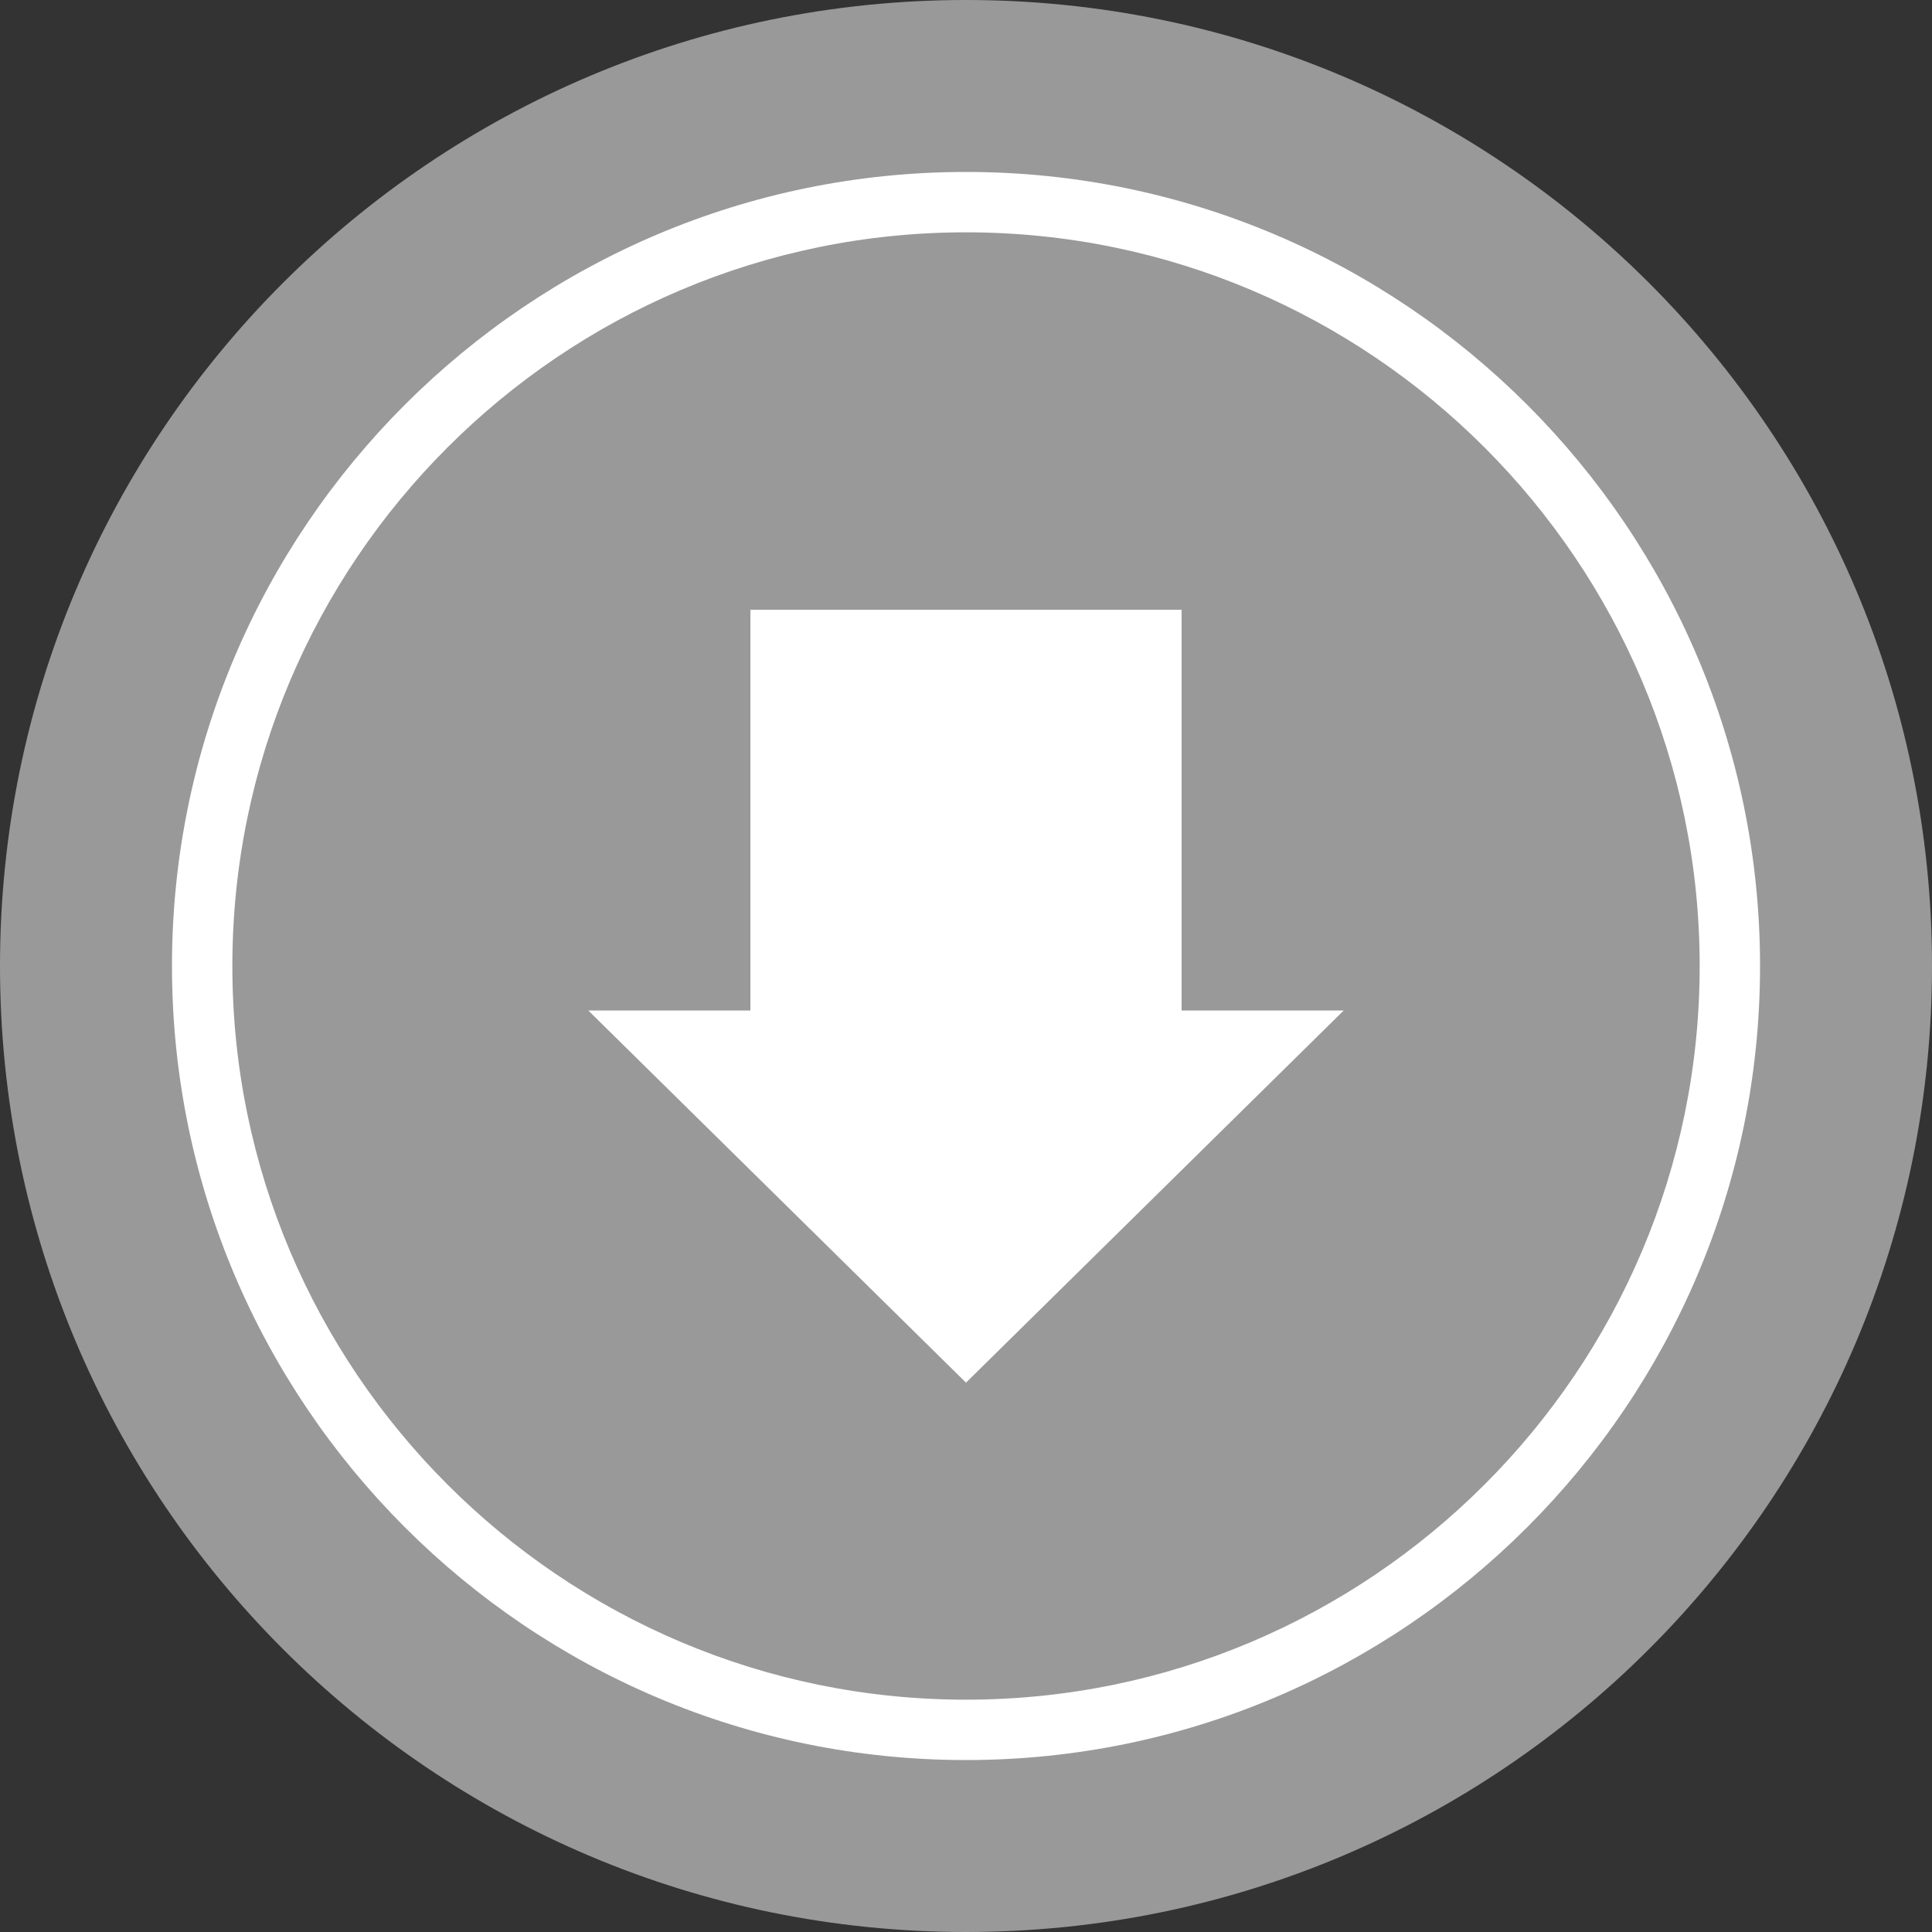
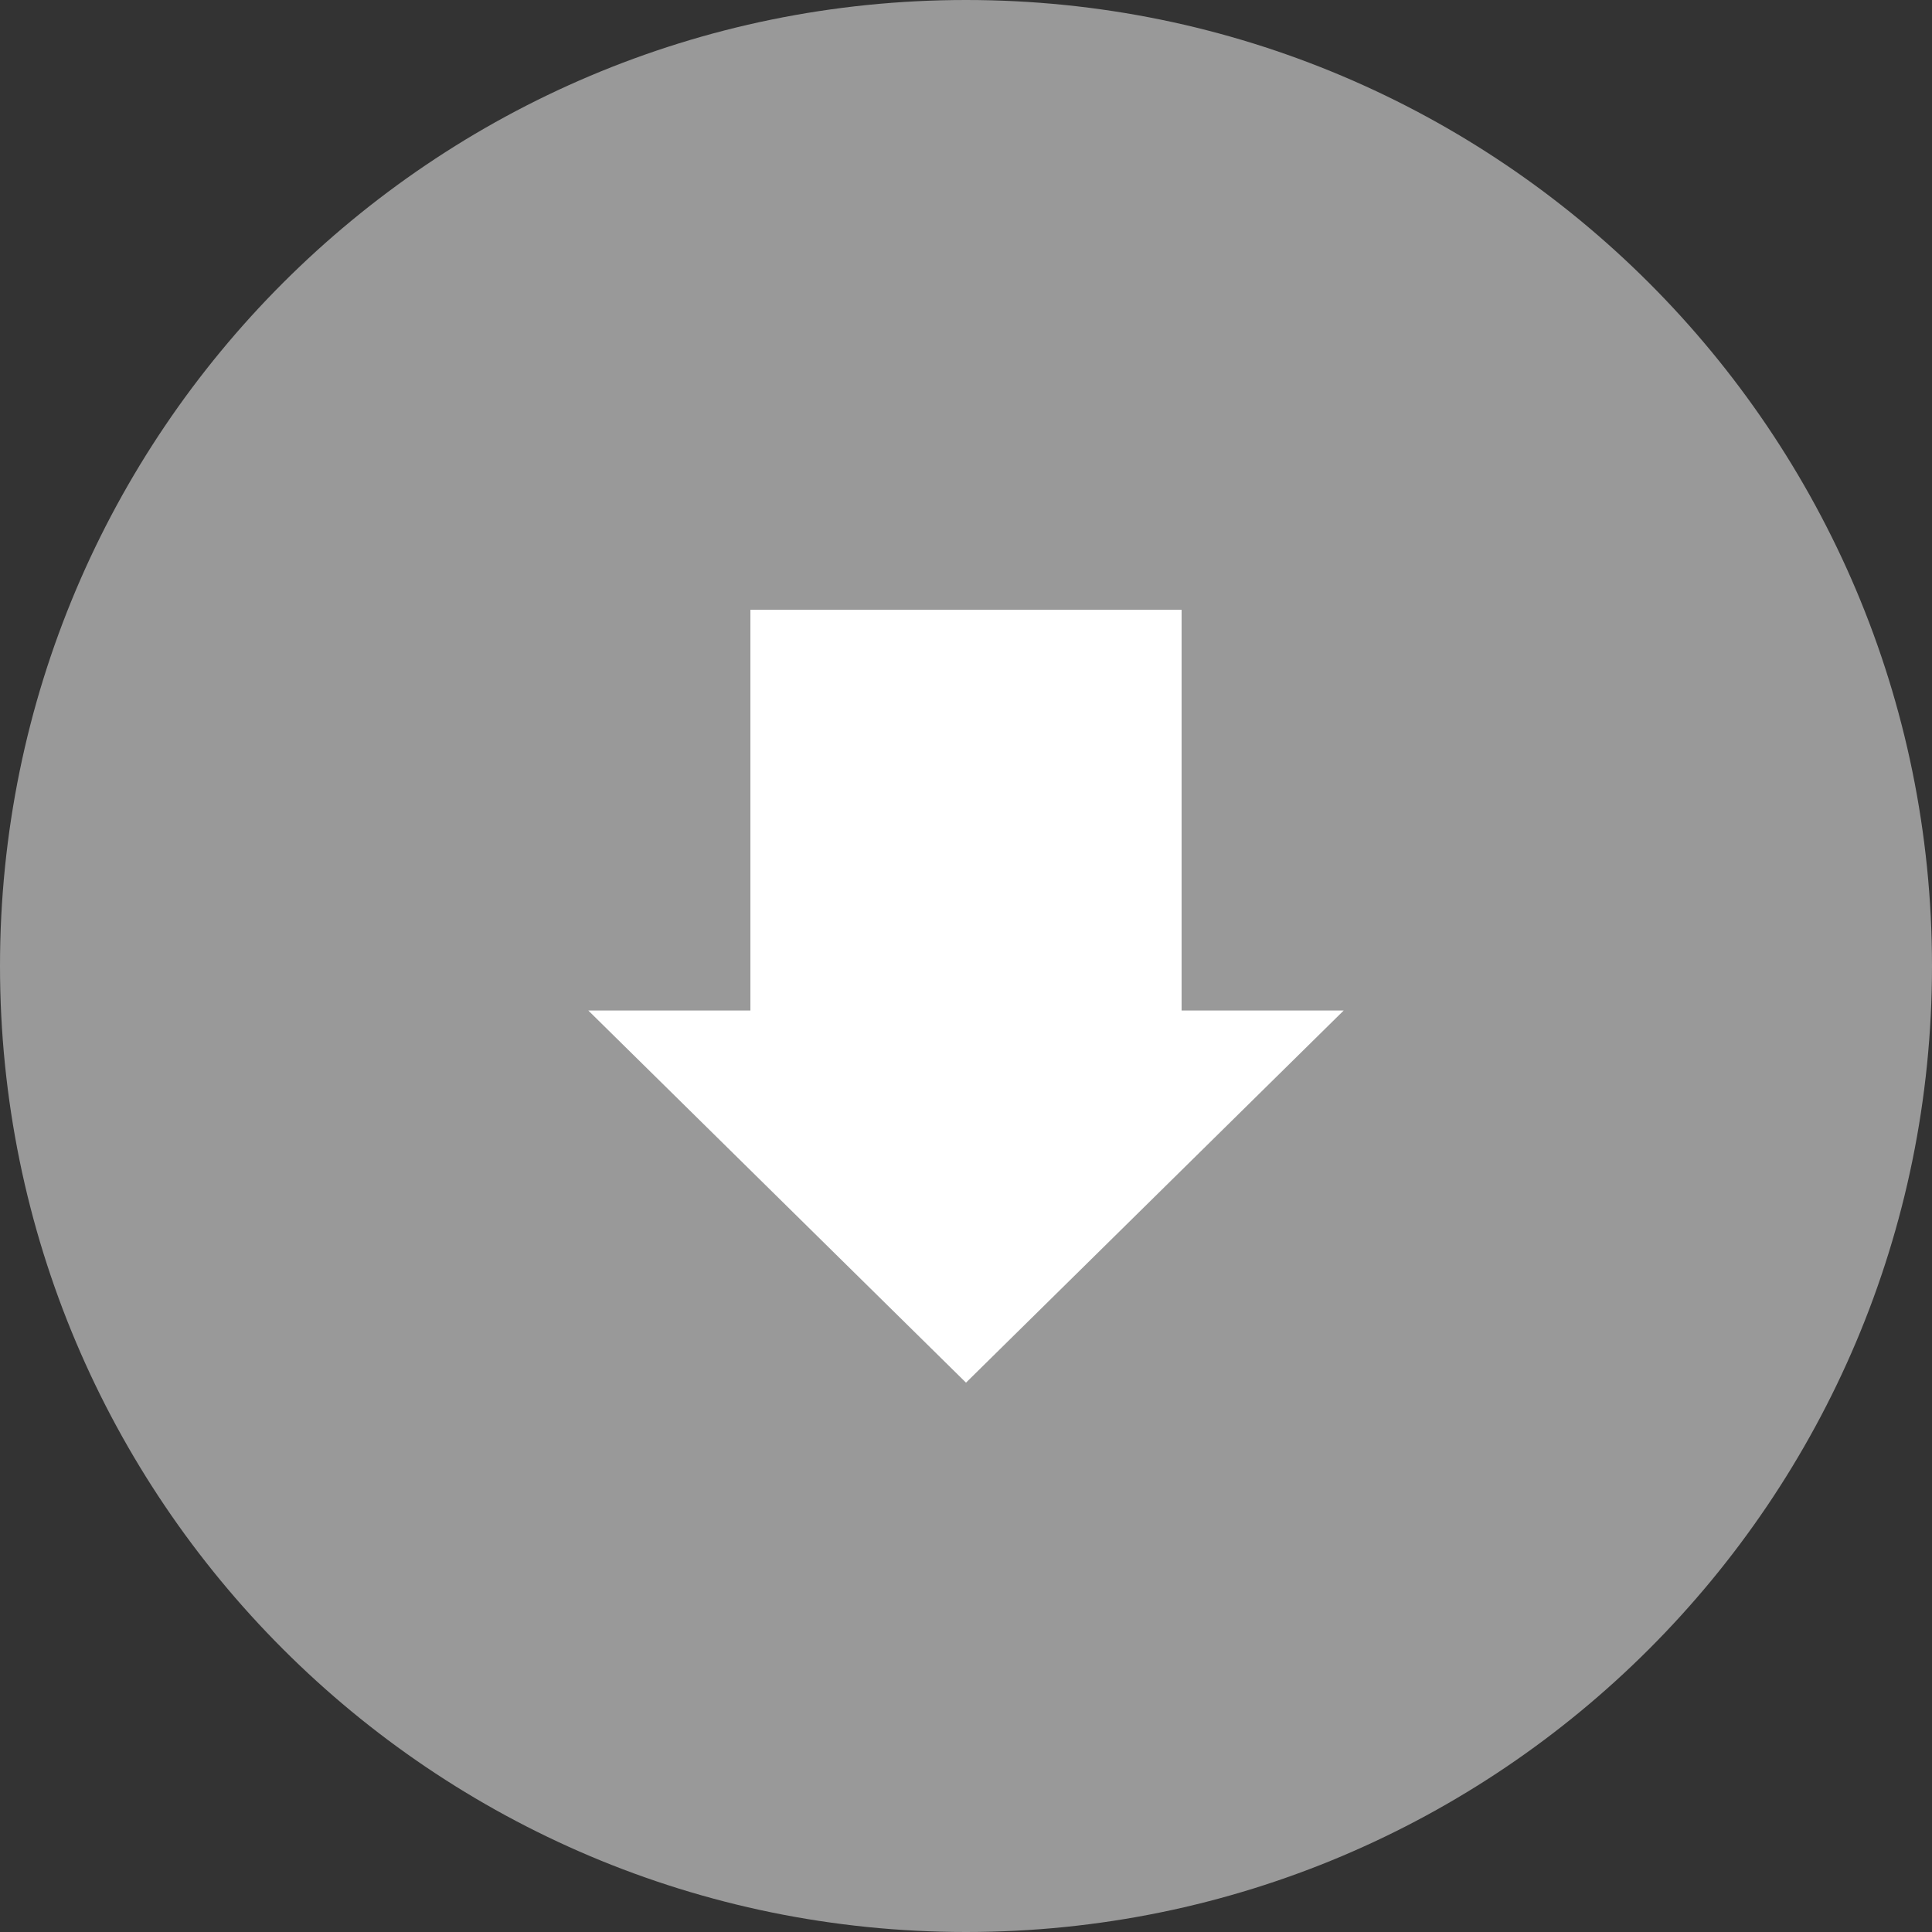
<svg xmlns="http://www.w3.org/2000/svg" height="800px" width="800px" version="1.1" id="Layer_1" viewBox="0 0 512 512" xml:space="preserve">
  <rect x="0" y="0" width="512" height="512" fill="#333333" stroke="none" />
  <path style="fill:#999999;" d="M256,0C114.616,0,0,114.616,0,256s114.616,256,256,256s256-114.616,256-256S397.384,0,256,0z" />
  <g>
-     <path style="fill:#FFFFFF;" d="M256,466.432c-116.024,0-210.424-94.4-210.424-210.432S139.976,45.568,256,45.568   c116.032,0,210.432,94.4,210.432,210.432S372.032,466.432,256,466.432z M256,61.568C148.792,61.568,61.576,148.792,61.576,256   S148.792,450.432,256,450.432S450.432,363.216,450.432,256S363.208,61.568,256,61.568z" />
    <polygon style="fill:#FFFFFF;" points="155.912,267.8 256,366.416 356.088,267.8 313.136,267.8 313.136,161.584 198.864,161.584    198.864,267.8  " />
  </g>
</svg>